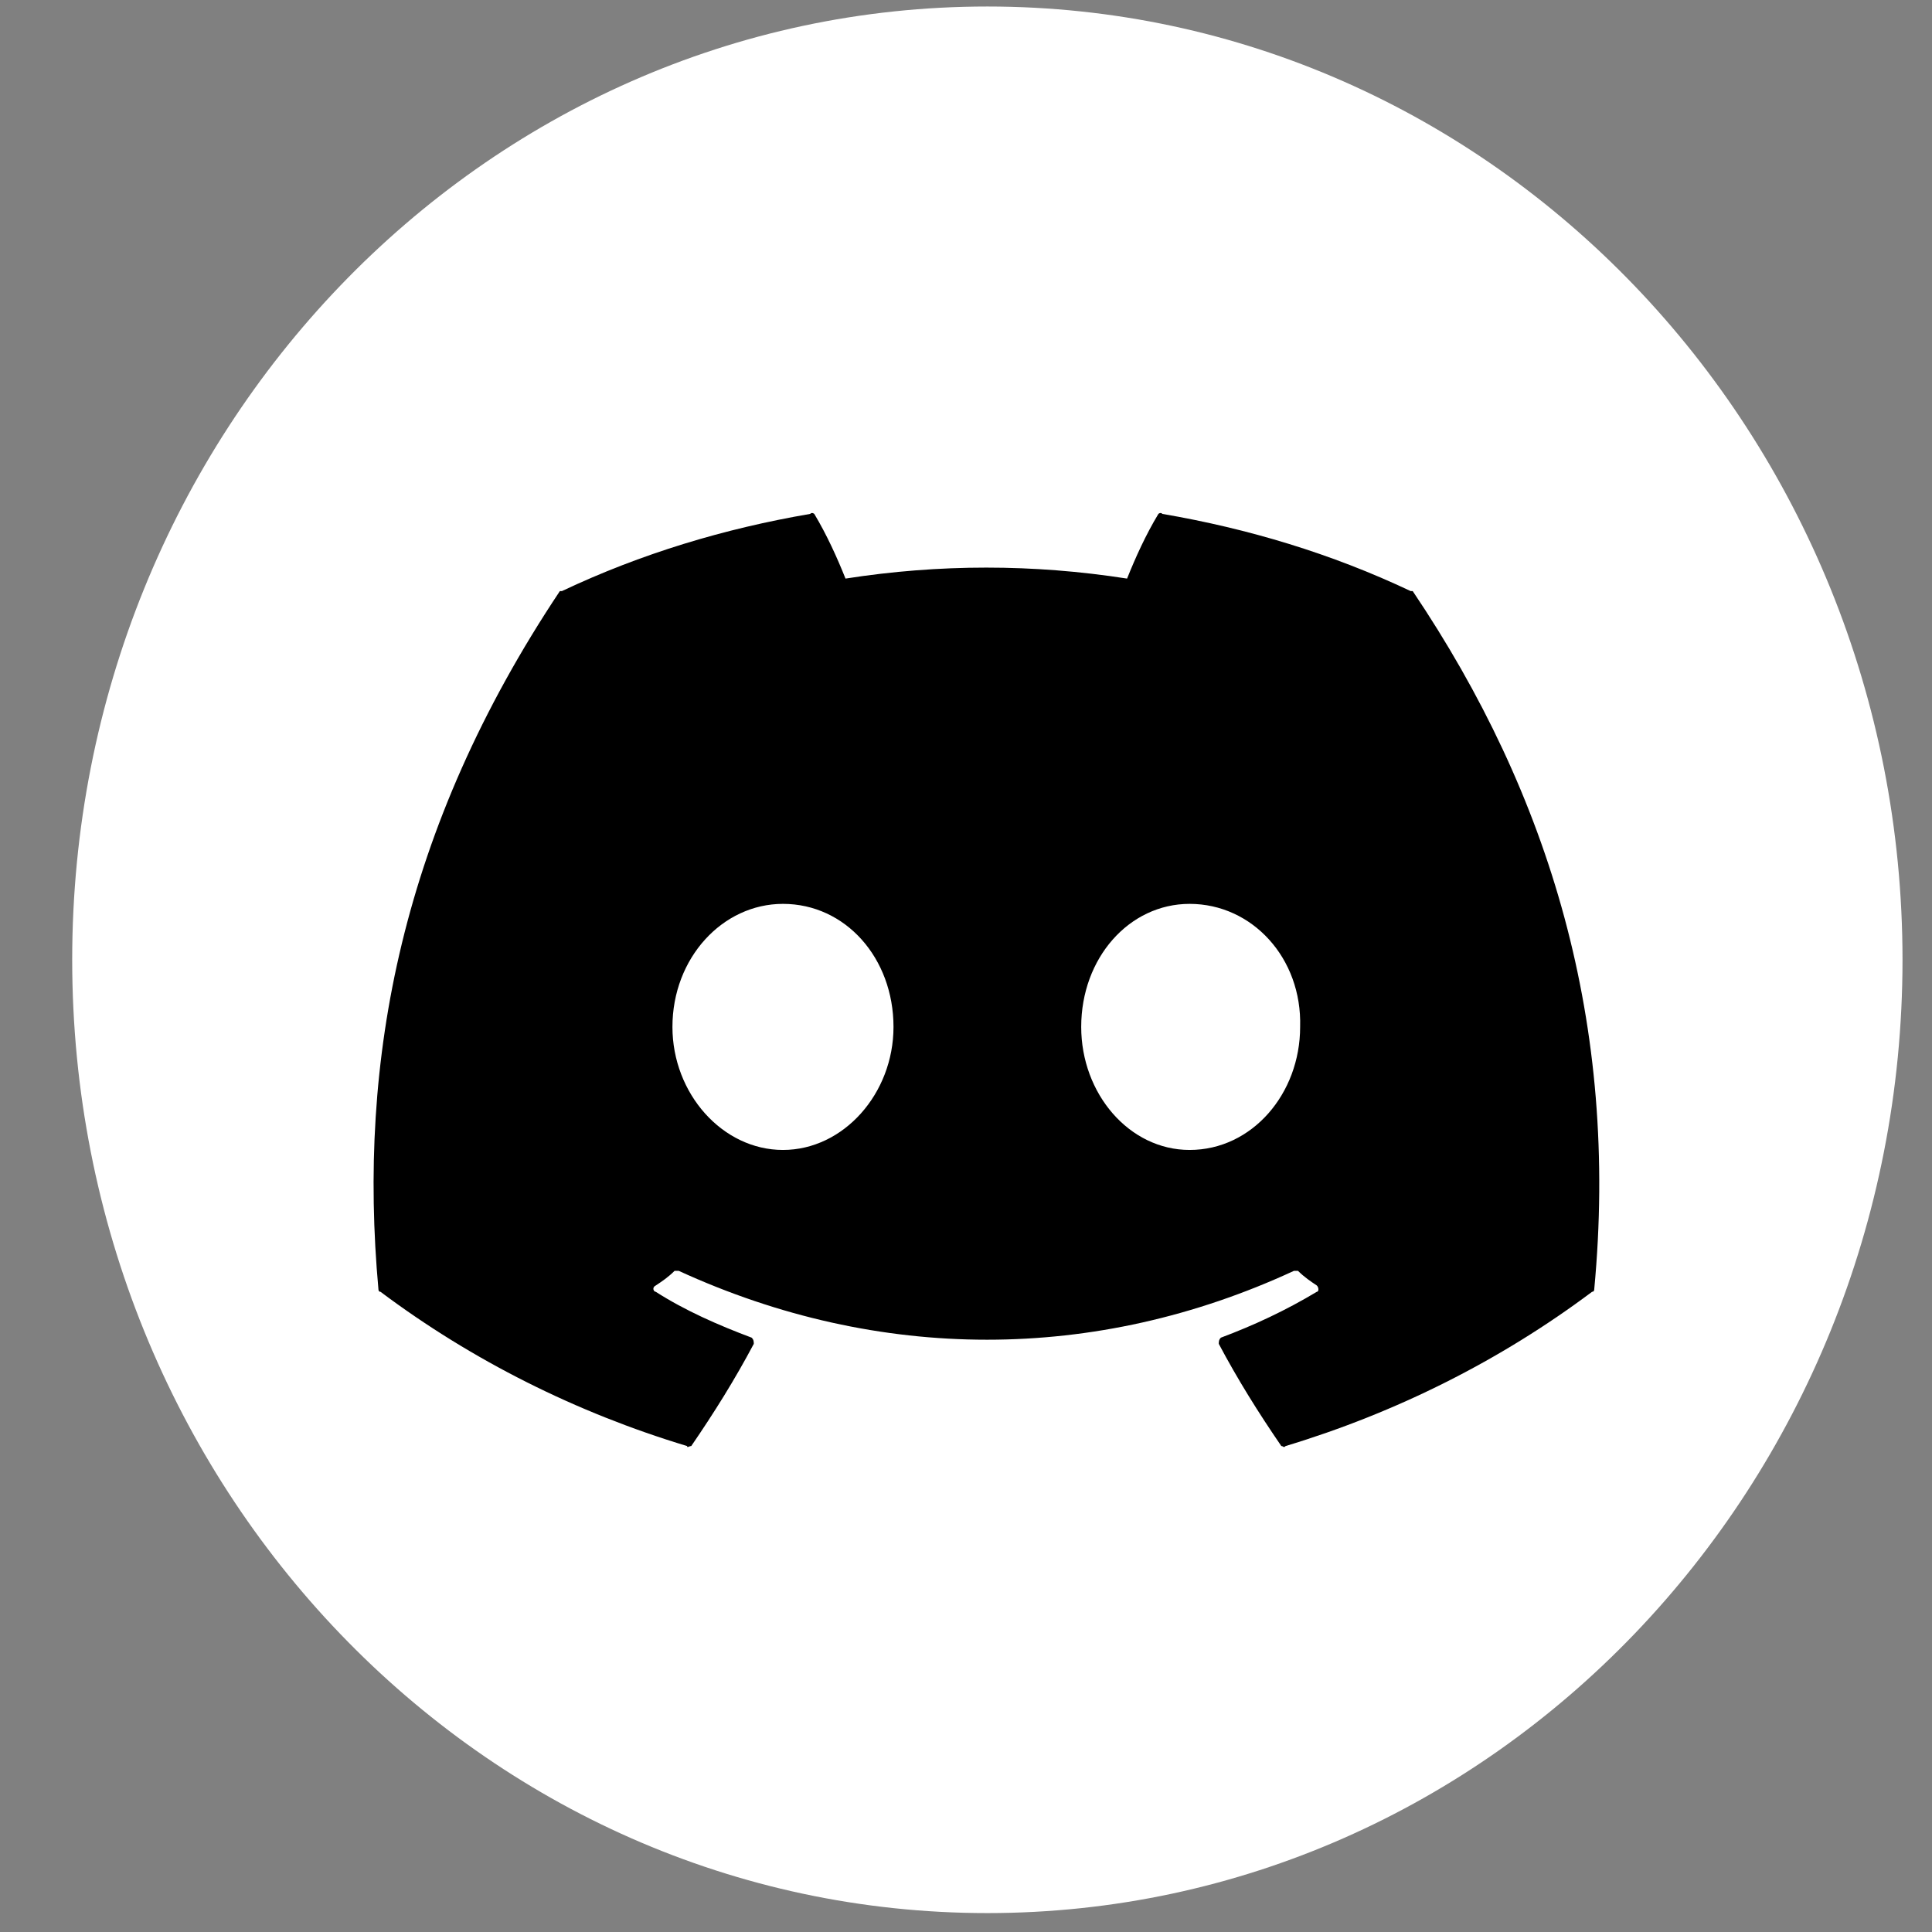
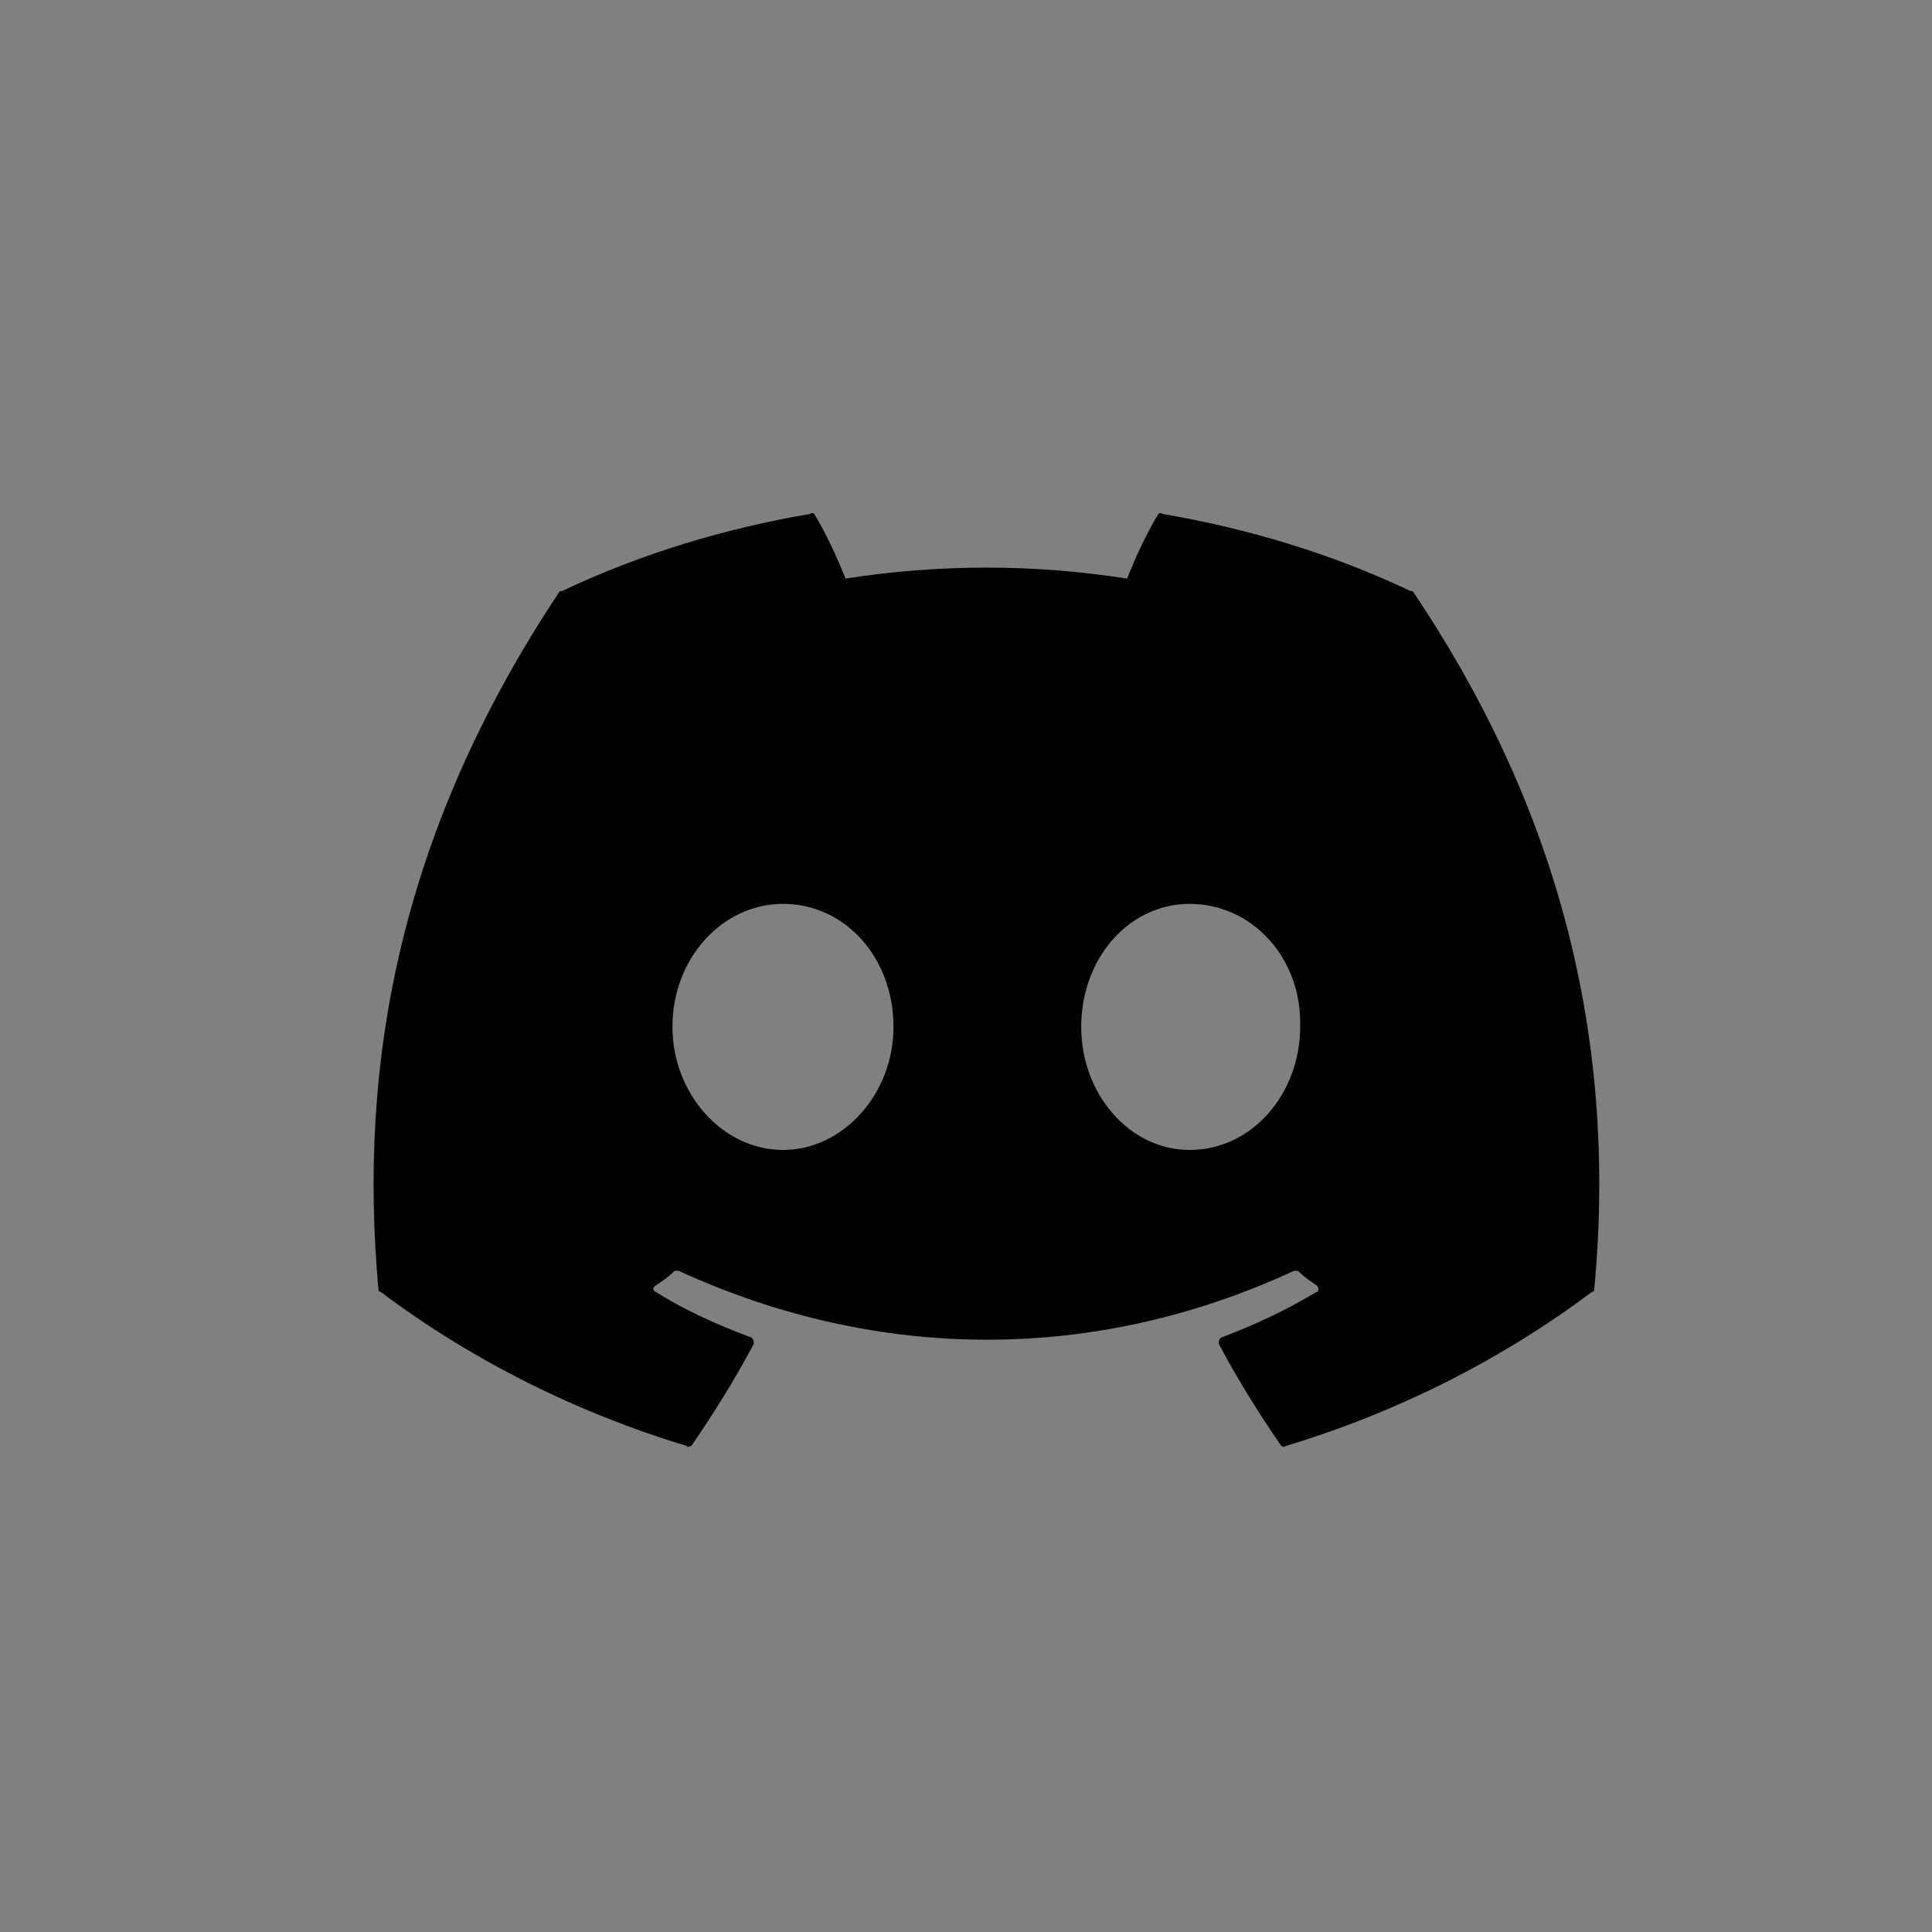
<svg xmlns="http://www.w3.org/2000/svg" width="19" height="19" viewBox="0 0 19 19" fill="none">
  <rect x="0" y="0" width="19" height="19" fill="#808080" stroke="none" />
  <g clip-path="url(#clip0_98_84)">
-     <path d="M9.71 18.814C14.681 18.814 18.71 14.617 18.71 9.439C18.71 4.262 14.681 0.064 9.71 0.064C4.739 0.064 0.71 4.262 0.71 9.439C0.71 14.617 4.739 18.814 9.71 18.814Z" fill="white" />
    <path d="M13.893 5.813C15.247 7.823 15.924 10.079 15.678 12.683C15.678 12.683 15.678 12.704 15.657 12.704C14.755 13.38 13.729 13.893 12.643 14.221C12.622 14.242 12.622 14.221 12.601 14.221C12.376 13.893 12.171 13.565 11.986 13.216C11.986 13.196 11.986 13.175 12.007 13.155C12.335 13.032 12.643 12.888 12.95 12.704C12.971 12.704 12.971 12.662 12.95 12.642C12.889 12.601 12.827 12.56 12.765 12.498C12.745 12.498 12.745 12.498 12.725 12.498C10.776 13.401 8.643 13.401 6.675 12.498C6.654 12.498 6.634 12.498 6.634 12.498C6.572 12.56 6.511 12.601 6.449 12.642C6.408 12.662 6.429 12.704 6.449 12.704C6.736 12.888 7.064 13.032 7.392 13.155C7.413 13.175 7.413 13.196 7.413 13.216C7.228 13.565 7.023 13.893 6.798 14.221C6.777 14.221 6.757 14.242 6.757 14.221C5.67 13.893 4.644 13.38 3.742 12.704C3.722 12.704 3.722 12.683 3.722 12.683C3.516 10.427 3.947 8.151 5.506 5.813H5.526C6.306 5.444 7.126 5.198 7.967 5.054C7.987 5.034 8.008 5.054 8.008 5.054C8.131 5.259 8.233 5.485 8.315 5.69C9.238 5.546 10.161 5.546 11.084 5.69C11.166 5.485 11.268 5.259 11.392 5.054C11.392 5.054 11.412 5.034 11.432 5.054C12.273 5.198 13.094 5.444 13.873 5.813H13.893ZM7.7 11.309C8.295 11.309 8.787 10.755 8.787 10.099C8.787 9.422 8.315 8.889 7.7 8.889C7.105 8.889 6.613 9.422 6.613 10.099C6.613 10.755 7.105 11.309 7.7 11.309ZM11.699 11.309C12.314 11.309 12.786 10.755 12.786 10.099C12.806 9.422 12.314 8.889 11.699 8.889C11.104 8.889 10.633 9.422 10.633 10.099C10.633 10.755 11.104 11.309 11.699 11.309Z" fill="black" />
  </g>
  <defs>
    <clipPath id="clip0_98_84">
      <rect width="18" height="18.75" fill="white" transform="translate(0.71 0.064)" />
    </clipPath>
  </defs>
</svg>